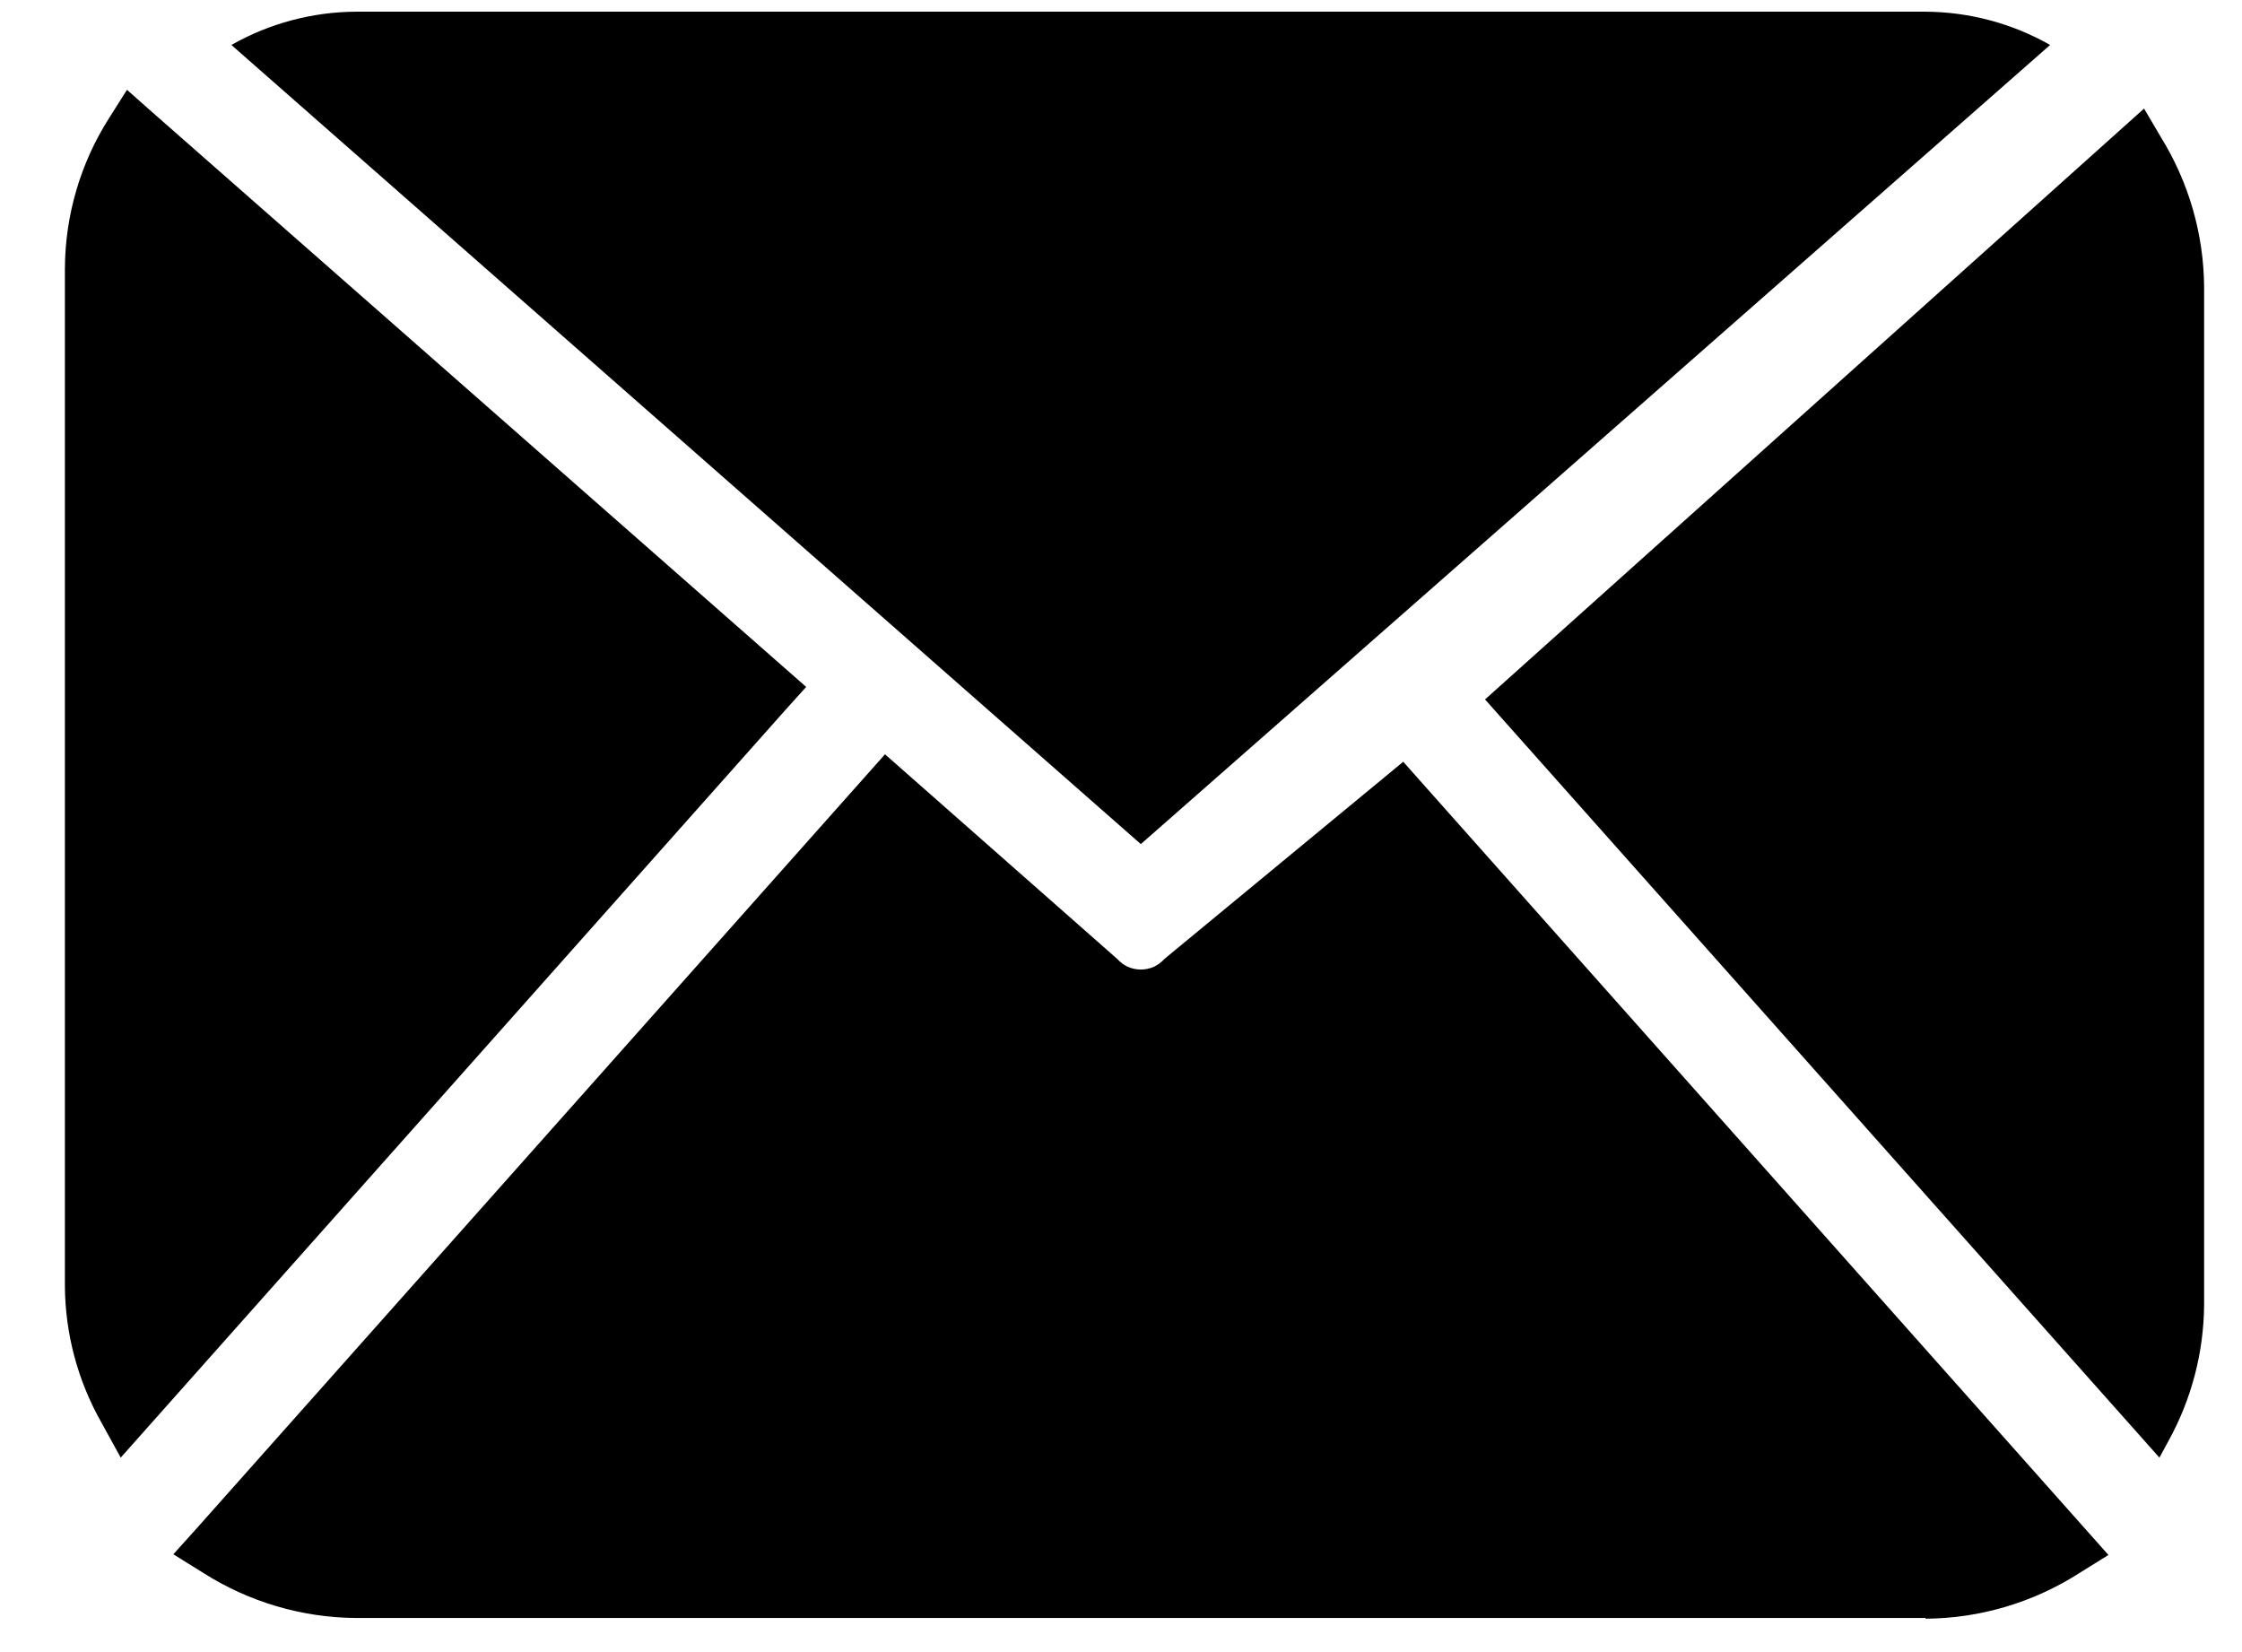
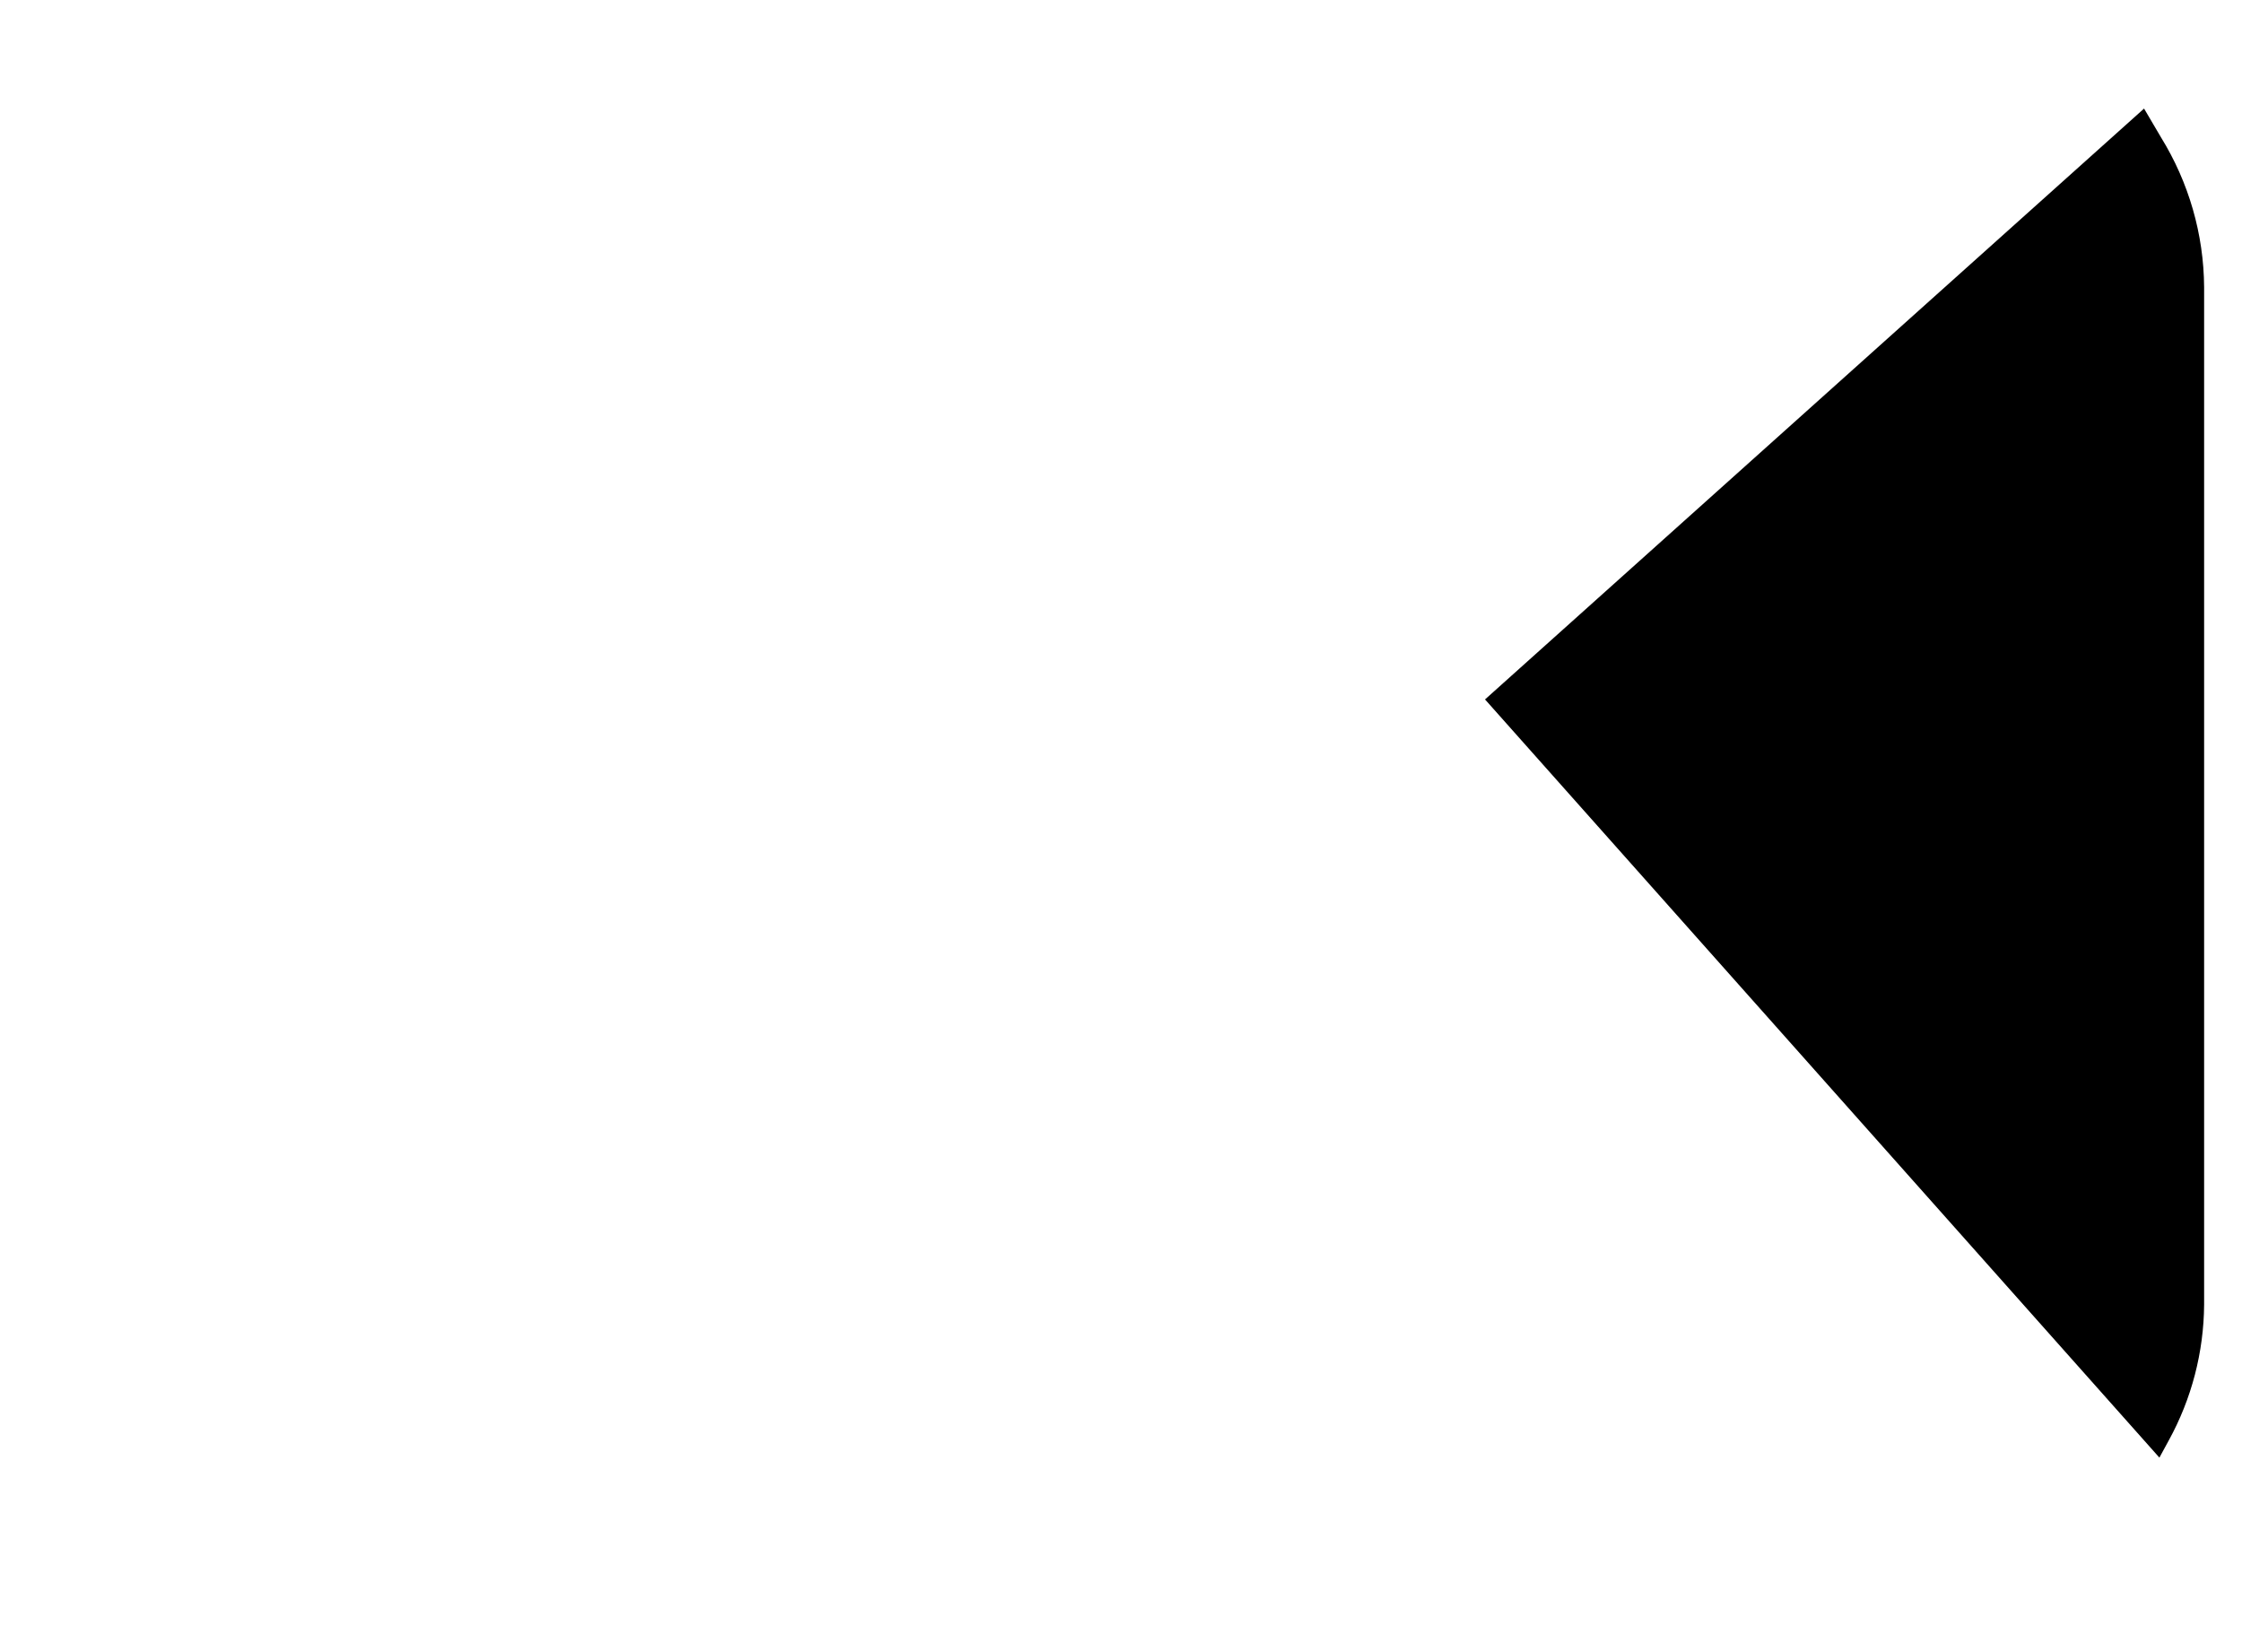
<svg xmlns="http://www.w3.org/2000/svg" width="19" height="14" viewBox="0 0 19 14" fill="none">
-   <path d="M9.668 7.153L17.374 0.381C17.052 0.198 16.688 0.101 16.317 0.099H3.017C2.647 0.101 2.283 0.198 1.961 0.381L9.668 7.153Z" fill="#000" />
-   <path d="M16.318 13.711H3.018C2.557 13.708 2.106 13.574 1.718 13.326L1.469 13.171L1.669 12.949L7.5 6.392L9.468 8.126C9.493 8.154 9.524 8.177 9.558 8.193C9.593 8.208 9.63 8.216 9.668 8.216C9.706 8.216 9.743 8.208 9.778 8.193C9.812 8.177 9.843 8.154 9.868 8.126L11.892 6.455L12 6.577L17.868 13.177L17.619 13.332C17.231 13.58 16.78 13.714 16.319 13.717" fill="#000" />
  <path d="M18.3 12.352L12.585 5.927L18.17 0.92L18.313 1.163C18.549 1.545 18.676 1.984 18.679 2.433V11.056C18.676 11.459 18.573 11.854 18.379 12.207L18.3 12.352Z" fill="#000" />
-   <path d="M1.023 12.352L0.858 12.052C0.659 11.7 0.553 11.304 0.55 10.9V2.276C0.552 1.824 0.682 1.381 0.925 1L1.076 0.761L1.286 0.947L6.832 5.821L6.667 6.004L1.023 12.352Z" fill="#000" />
</svg>